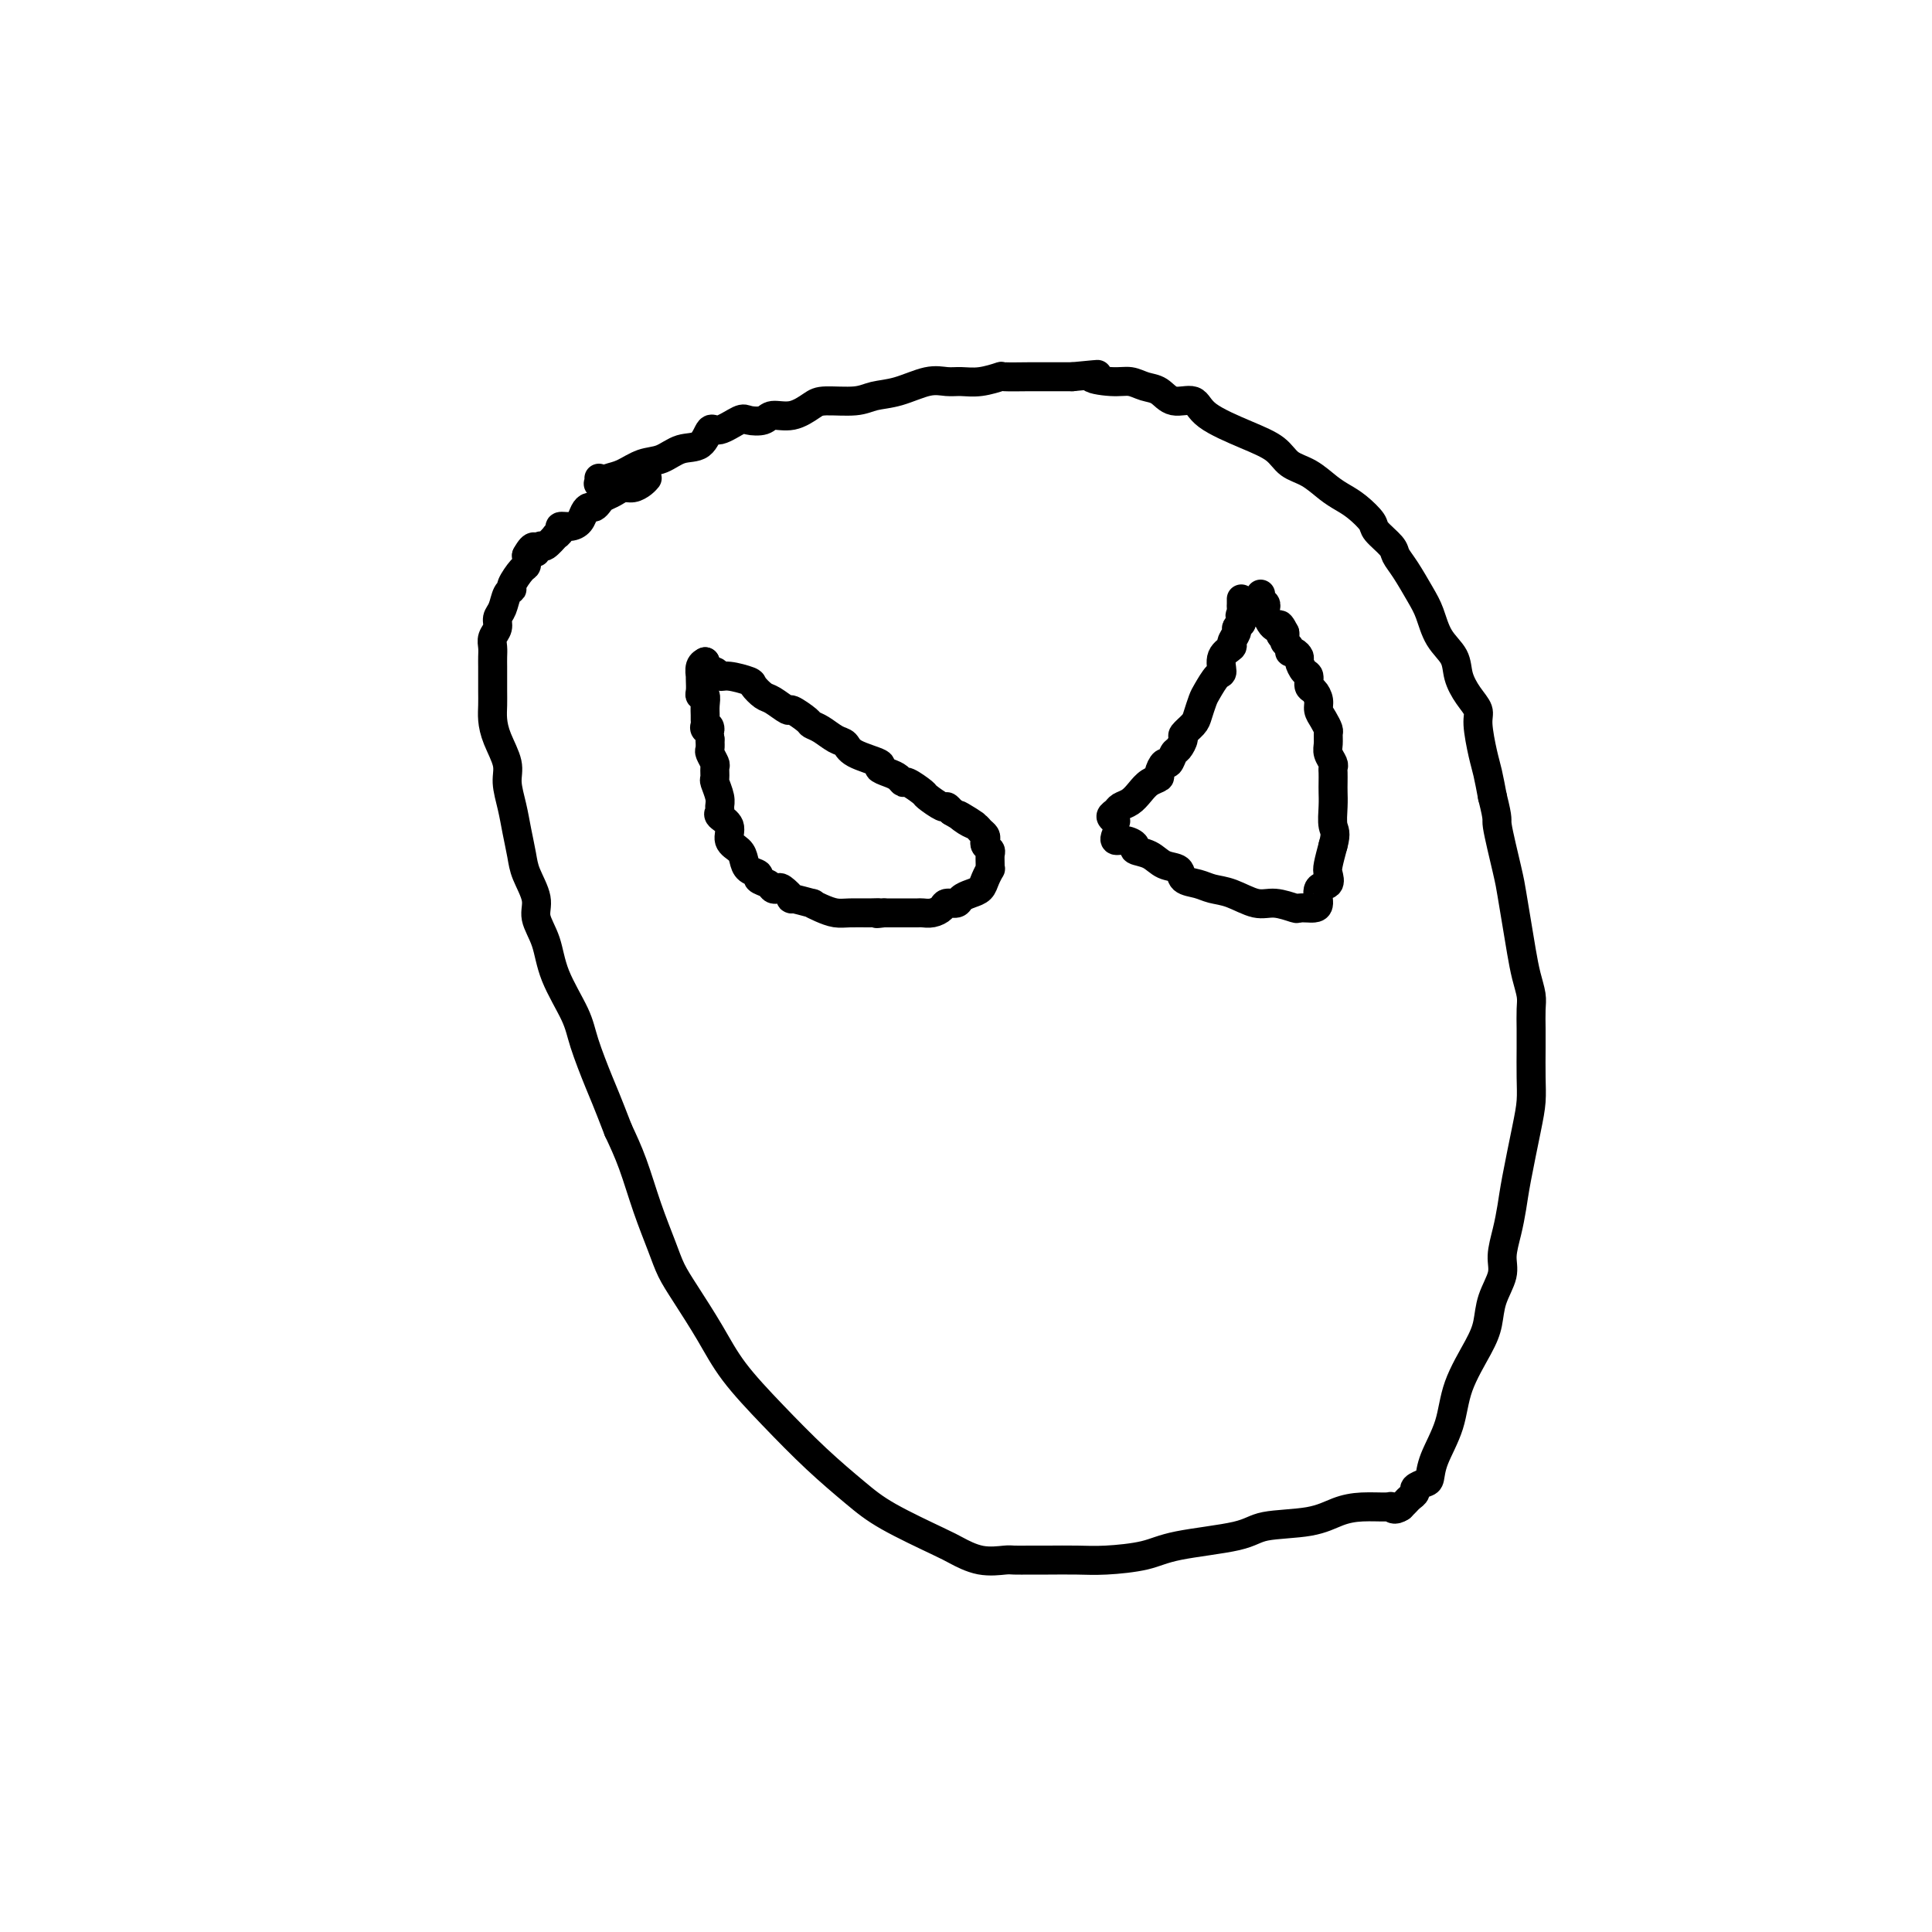
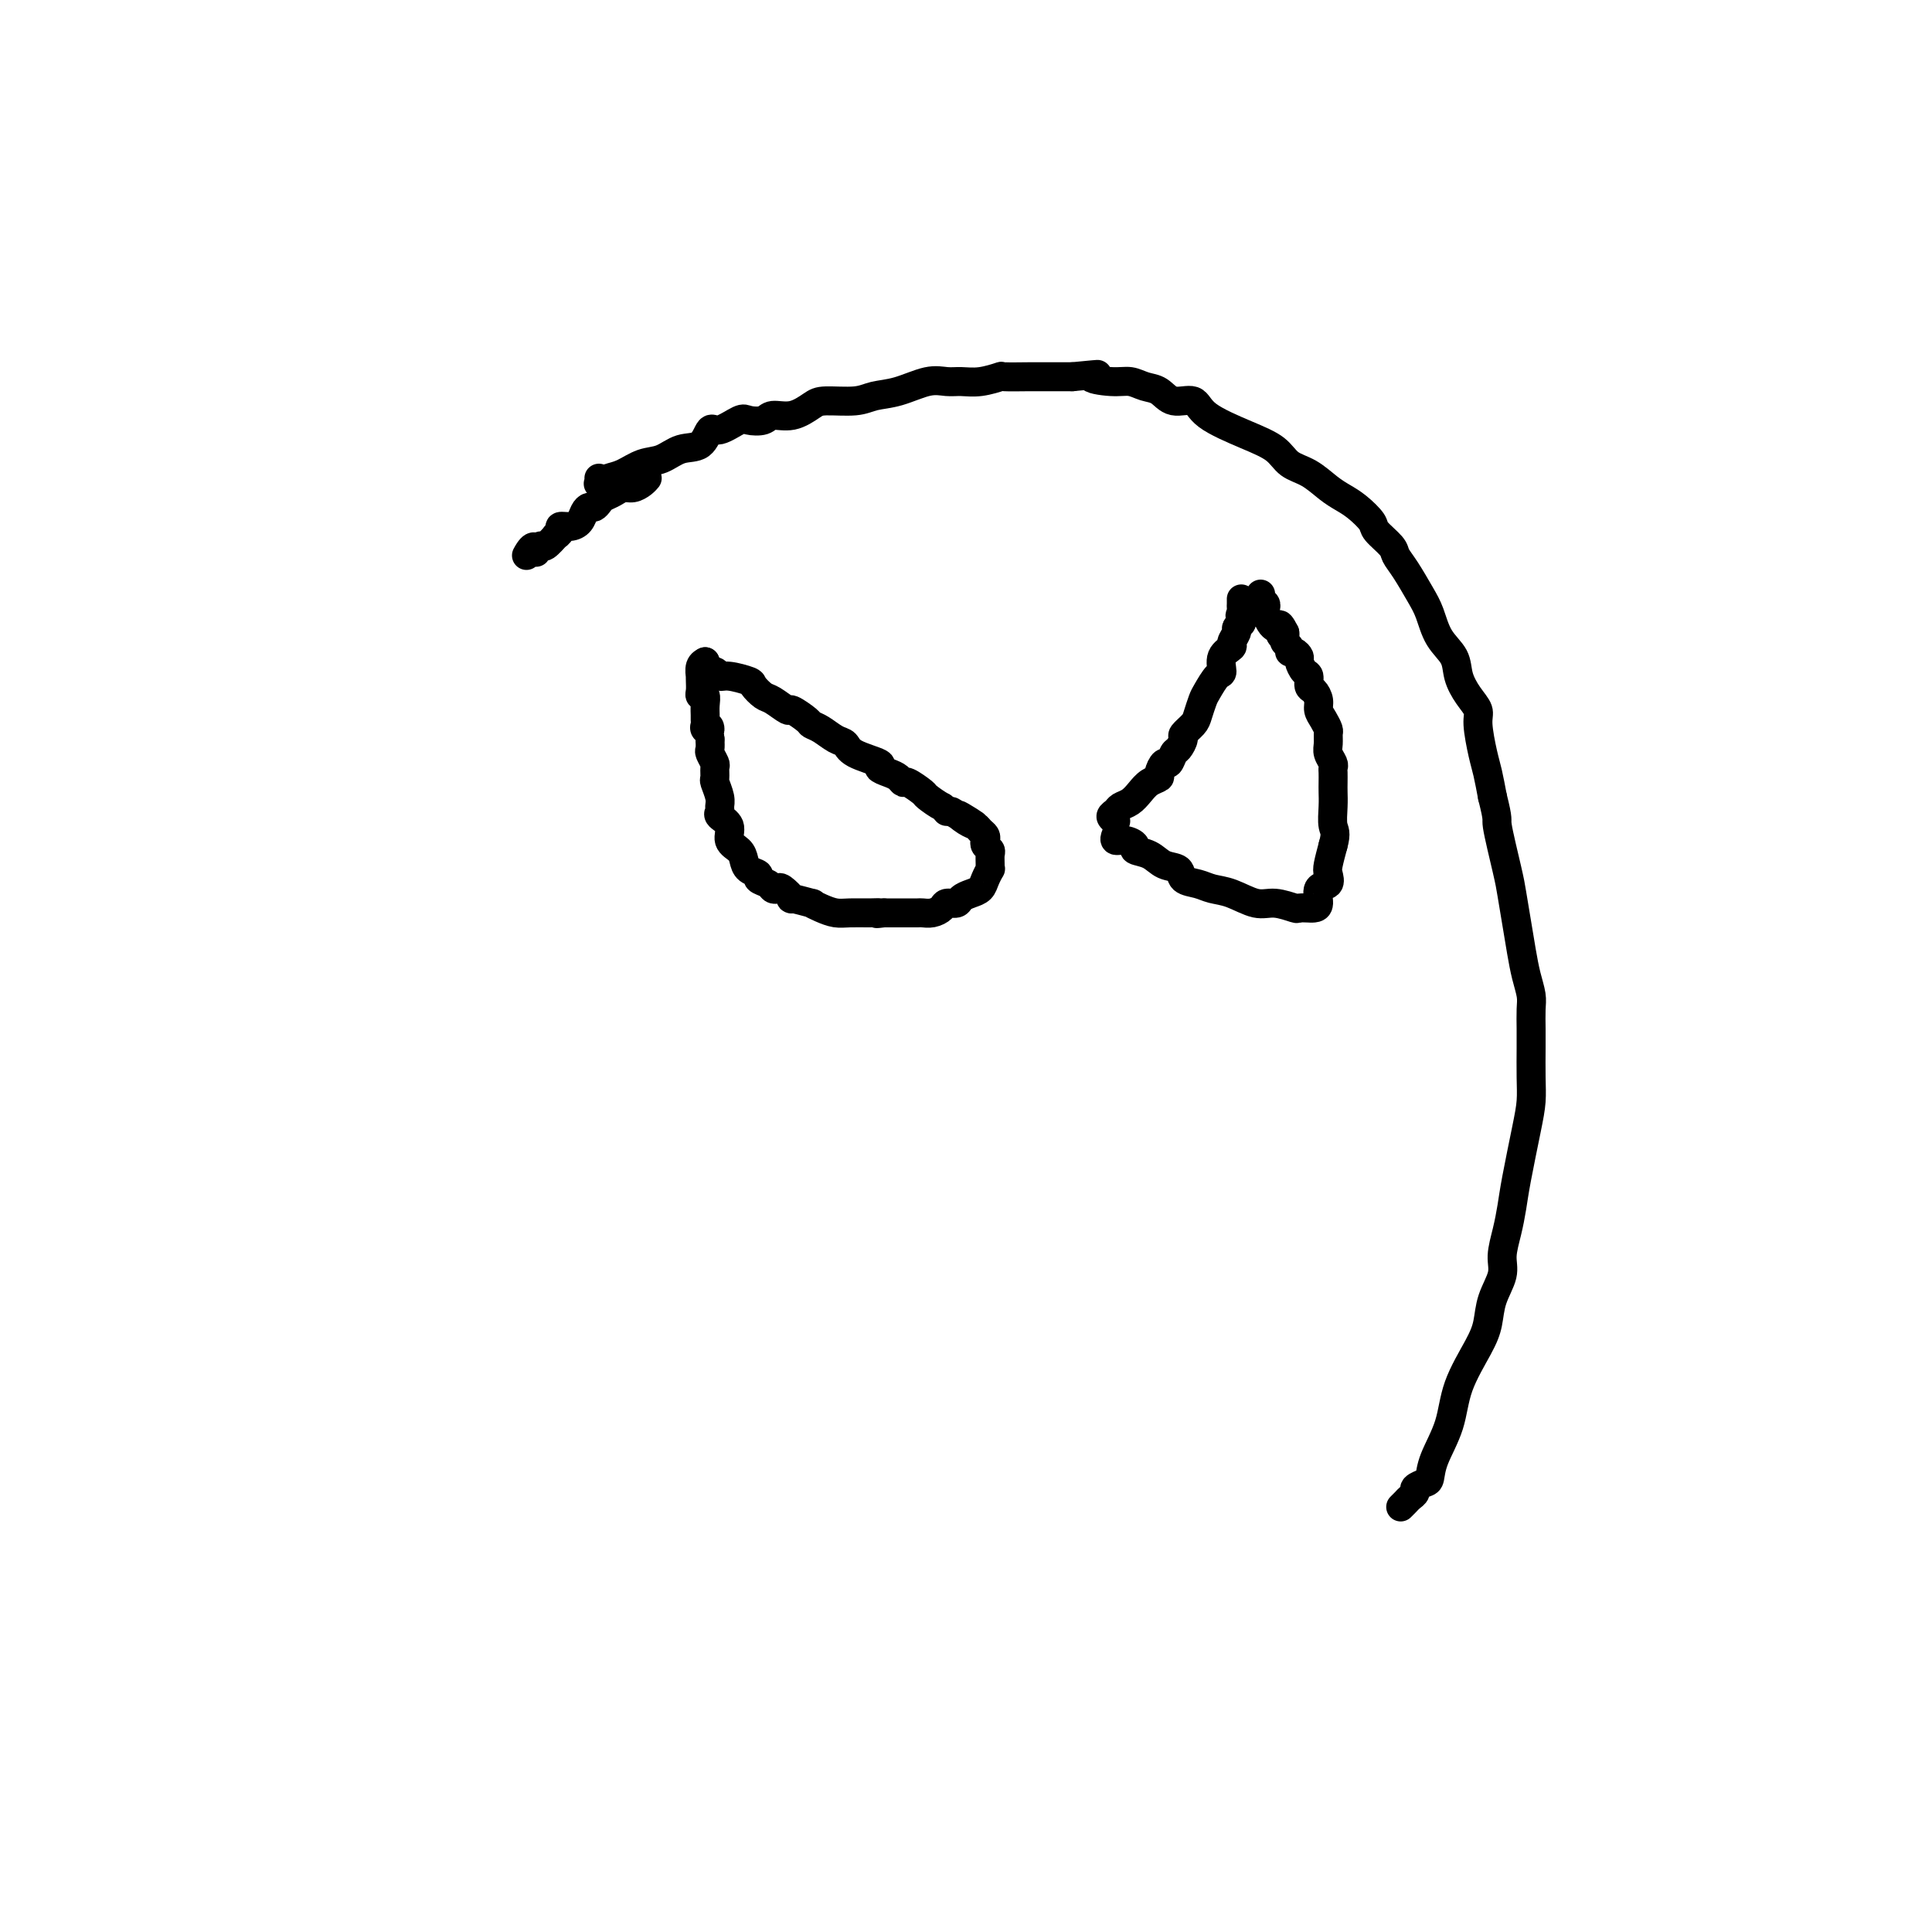
<svg xmlns="http://www.w3.org/2000/svg" viewBox="0 0 400 400" version="1.1">
  <g fill="none" stroke="#000000" stroke-width="6" stroke-linecap="round" stroke-linejoin="round">
    <path d="M124,99c0.043,0.396 0.086,0.793 0,1c-0.086,0.207 -0.302,0.226 0,0c0.302,-0.226 1.122,-0.695 2,-1c0.878,-0.305 1.814,-0.447 3,-1c1.186,-0.553 2.622,-1.519 4,-2c1.378,-0.481 2.699,-0.477 4,-1c1.301,-0.523 2.583,-1.573 4,-2c1.417,-0.427 2.969,-0.230 4,-1c1.031,-0.770 1.540,-2.506 2,-3c0.460,-0.494 0.870,0.256 2,0c1.130,-0.256 2.980,-1.517 4,-2c1.020,-0.483 1.211,-0.188 2,0c0.789,0.188 2.175,0.271 3,0c0.825,-0.271 1.088,-0.895 2,-1c0.912,-0.105 2.473,0.308 4,0c1.527,-0.308 3.022,-1.338 4,-2c0.978,-0.662 1.440,-0.955 3,-1c1.560,-0.045 4.217,0.160 6,0c1.783,-0.160 2.693,-0.684 4,-1c1.307,-0.316 3.013,-0.423 5,-1c1.987,-0.577 4.257,-1.622 6,-2c1.743,-0.378 2.960,-0.087 4,0c1.040,0.087 1.902,-0.029 3,0c1.098,0.029 2.430,0.204 4,0c1.570,-0.204 3.378,-0.787 4,-1c0.622,-0.213 0.059,-0.057 1,0c0.941,0.057 3.386,0.015 5,0c1.614,-0.015 2.396,-0.004 3,0c0.604,0.004 1.030,0.001 2,0c0.970,-0.001 2.485,-0.001 4,0" />
    <path d="M222,78c8.608,-0.838 4.627,-0.433 4,0c-0.627,0.433 2.099,0.895 4,1c1.901,0.105 2.979,-0.146 4,0c1.021,0.146 1.987,0.688 3,1c1.013,0.312 2.072,0.394 3,1c0.928,0.606 1.726,1.736 3,2c1.274,0.264 3.025,-0.340 4,0c0.975,0.340 1.173,1.623 3,3c1.827,1.377 5.283,2.848 8,4c2.717,1.152 4.695,1.986 6,3c1.305,1.014 1.938,2.210 3,3c1.062,0.790 2.555,1.174 4,2c1.445,0.826 2.843,2.093 4,3c1.157,0.907 2.072,1.454 3,2c0.928,0.546 1.869,1.090 3,2c1.131,0.910 2.452,2.184 3,3c0.548,0.816 0.325,1.173 1,2c0.675,0.827 2.250,2.124 3,3c0.750,0.876 0.675,1.333 1,2c0.325,0.667 1.050,1.546 2,3c0.950,1.454 2.123,3.483 3,5c0.877,1.517 1.456,2.520 2,4c0.544,1.480 1.054,3.436 2,5c0.946,1.564 2.330,2.737 3,4c0.670,1.263 0.627,2.617 1,4c0.373,1.383 1.161,2.795 2,4c0.839,1.205 1.730,2.204 2,3c0.270,0.796 -0.082,1.389 0,3c0.082,1.611 0.599,4.242 1,6c0.401,1.758 0.686,2.645 1,4c0.314,1.355 0.657,3.177 1,5" />
    <path d="M309,165c1.356,5.360 0.744,4.260 1,6c0.256,1.740 1.378,6.320 2,9c0.622,2.680 0.745,3.459 1,5c0.255,1.541 0.643,3.843 1,6c0.357,2.157 0.684,4.170 1,6c0.316,1.830 0.621,3.477 1,5c0.379,1.523 0.834,2.920 1,4c0.166,1.080 0.045,1.842 0,3c-0.045,1.158 -0.014,2.713 0,4c0.014,1.287 0.011,2.307 0,4c-0.011,1.693 -0.030,4.058 0,6c0.030,1.942 0.111,3.459 0,5c-0.111,1.541 -0.412,3.104 -1,6c-0.588,2.896 -1.462,7.123 -2,10c-0.538,2.877 -0.739,4.404 -1,6c-0.261,1.596 -0.580,3.263 -1,5c-0.420,1.737 -0.939,3.546 -1,5c-0.061,1.454 0.338,2.553 0,4c-0.338,1.447 -1.412,3.241 -2,5c-0.588,1.759 -0.690,3.481 -1,5c-0.310,1.519 -0.829,2.834 -2,5c-1.171,2.166 -2.995,5.182 -4,8c-1.005,2.818 -1.191,5.438 -2,8c-0.809,2.562 -2.240,5.068 -3,7c-0.760,1.932 -0.848,3.291 -1,4c-0.152,0.709 -0.369,0.767 -1,1c-0.631,0.233 -1.674,0.640 -2,1c-0.326,0.360 0.067,0.674 0,1c-0.067,0.326 -0.595,0.665 -1,1c-0.405,0.335 -0.687,0.667 -1,1c-0.313,0.333 -0.656,0.666 -1,1" />
-     <path d="M290,312c-1.384,0.926 -1.846,0.241 -2,0c-0.154,-0.241 -0.002,-0.038 -1,0c-0.998,0.038 -3.148,-0.089 -5,0c-1.852,0.089 -3.408,0.394 -5,1c-1.592,0.606 -3.219,1.514 -6,2c-2.781,0.486 -6.714,0.551 -9,1c-2.286,0.449 -2.924,1.283 -6,2c-3.076,0.717 -8.592,1.316 -12,2c-3.408,0.684 -4.710,1.451 -7,2c-2.290,0.549 -5.567,0.879 -8,1c-2.433,0.121 -4.021,0.033 -6,0c-1.979,-0.033 -4.348,-0.009 -6,0c-1.652,0.009 -2.586,0.004 -3,0c-0.414,-0.004 -0.306,-0.008 -1,0c-0.694,0.008 -2.189,0.027 -3,0c-0.811,-0.027 -0.940,-0.099 -2,0c-1.060,0.099 -3.053,0.371 -5,0c-1.947,-0.371 -3.847,-1.383 -5,-2c-1.153,-0.617 -1.558,-0.839 -4,-2c-2.442,-1.161 -6.922,-3.259 -10,-5c-3.078,-1.741 -4.755,-3.123 -7,-5c-2.245,-1.877 -5.059,-4.248 -8,-7c-2.941,-2.752 -6.010,-5.884 -9,-9c-2.990,-3.116 -5.903,-6.217 -8,-9c-2.097,-2.783 -3.380,-5.248 -5,-8c-1.620,-2.752 -3.578,-5.791 -5,-8c-1.422,-2.209 -2.309,-3.586 -3,-5c-0.691,-1.414 -1.185,-2.863 -2,-5c-0.815,-2.137 -1.950,-4.960 -3,-8c-1.050,-3.040 -2.014,-6.297 -3,-9c-0.986,-2.703 -1.993,-4.851 -3,-7" />
-     <path d="M128,234c-2.442,-6.335 -3.048,-7.674 -4,-10c-0.952,-2.326 -2.249,-5.641 -3,-8c-0.751,-2.359 -0.956,-3.764 -2,-6c-1.044,-2.236 -2.928,-5.305 -4,-8c-1.072,-2.695 -1.334,-5.017 -2,-7c-0.666,-1.983 -1.737,-3.629 -2,-5c-0.263,-1.371 0.281,-2.469 0,-4c-0.281,-1.531 -1.386,-3.494 -2,-5c-0.614,-1.506 -0.737,-2.554 -1,-4c-0.263,-1.446 -0.665,-3.289 -1,-5c-0.335,-1.711 -0.601,-3.291 -1,-5c-0.399,-1.709 -0.930,-3.549 -1,-5c-0.070,-1.451 0.321,-2.513 0,-4c-0.321,-1.487 -1.354,-3.399 -2,-5c-0.646,-1.601 -0.905,-2.890 -1,-4c-0.095,-1.110 -0.025,-2.041 0,-3c0.025,-0.959 0.007,-1.948 0,-3c-0.007,-1.052 -0.003,-2.169 0,-3c0.003,-0.831 0.005,-1.377 0,-2c-0.005,-0.623 -0.016,-1.322 0,-2c0.016,-0.678 0.060,-1.335 0,-2c-0.060,-0.665 -0.224,-1.337 0,-2c0.224,-0.663 0.835,-1.316 1,-2c0.165,-0.684 -0.115,-1.400 0,-2c0.115,-0.600 0.626,-1.086 1,-2c0.374,-0.914 0.612,-2.258 1,-3c0.388,-0.742 0.927,-0.884 1,-1c0.073,-0.116 -0.321,-0.206 0,-1c0.321,-0.794 1.356,-2.291 2,-3c0.644,-0.709 0.898,-0.631 1,-1c0.102,-0.369 0.051,-1.184 0,-2" />
    <path d="M109,115c1.550,-2.875 1.926,-1.563 2,-1c0.074,0.563 -0.153,0.376 0,0c0.153,-0.376 0.686,-0.941 1,-1c0.314,-0.059 0.408,0.387 1,0c0.592,-0.387 1.681,-1.606 2,-2c0.319,-0.394 -0.132,0.036 0,0c0.132,-0.036 0.847,-0.538 1,-1c0.153,-0.462 -0.257,-0.884 0,-1c0.257,-0.116 1.182,0.075 2,0c0.818,-0.075 1.529,-0.415 2,-1c0.471,-0.585 0.703,-1.414 1,-2c0.297,-0.586 0.660,-0.930 1,-1c0.340,-0.070 0.657,0.135 1,0c0.343,-0.135 0.710,-0.610 1,-1c0.290,-0.390 0.501,-0.696 1,-1c0.499,-0.304 1.286,-0.607 2,-1c0.714,-0.393 1.354,-0.876 2,-1c0.646,-0.124 1.297,0.111 2,0c0.703,-0.111 1.459,-0.568 2,-1c0.541,-0.432 0.869,-0.838 1,-1c0.131,-0.162 0.066,-0.081 0,0" />
-     <path d="M146,137c0.055,0.301 0.109,0.602 0,1c-0.109,0.398 -0.383,0.895 0,1c0.383,0.105 1.421,-0.180 2,0c0.579,0.180 0.697,0.826 1,1c0.303,0.174 0.790,-0.123 2,0c1.210,0.123 3.144,0.668 4,1c0.856,0.332 0.633,0.451 1,1c0.367,0.549 1.324,1.527 2,2c0.676,0.473 1.069,0.442 2,1c0.931,0.558 2.398,1.707 3,2c0.602,0.293 0.339,-0.268 1,0c0.661,0.268 2.247,1.366 3,2c0.753,0.634 0.673,0.802 1,1c0.327,0.198 1.059,0.424 2,1c0.941,0.576 2.089,1.502 3,2c0.911,0.498 1.584,0.567 2,1c0.416,0.433 0.573,1.229 2,2c1.427,0.771 4.123,1.517 5,2c0.877,0.483 -0.065,0.702 0,1c0.065,0.298 1.139,0.675 2,1c0.861,0.325 1.510,0.596 2,1c0.490,0.404 0.821,0.939 1,1c0.179,0.061 0.205,-0.352 1,0c0.795,0.352 2.359,1.470 3,2c0.641,0.530 0.357,0.472 1,1c0.643,0.528 2.212,1.642 3,2c0.788,0.358 0.797,-0.041 1,0c0.203,0.041 0.602,0.520 1,1" />
+     <path d="M146,137c0.055,0.301 0.109,0.602 0,1c-0.109,0.398 -0.383,0.895 0,1c0.383,0.105 1.421,-0.180 2,0c0.579,0.180 0.697,0.826 1,1c0.303,0.174 0.790,-0.123 2,0c1.210,0.123 3.144,0.668 4,1c0.856,0.332 0.633,0.451 1,1c0.367,0.549 1.324,1.527 2,2c0.676,0.473 1.069,0.442 2,1c0.931,0.558 2.398,1.707 3,2c0.602,0.293 0.339,-0.268 1,0c0.661,0.268 2.247,1.366 3,2c0.753,0.634 0.673,0.802 1,1c0.327,0.198 1.059,0.424 2,1c0.941,0.576 2.089,1.502 3,2c0.911,0.498 1.584,0.567 2,1c0.416,0.433 0.573,1.229 2,2c1.427,0.771 4.123,1.517 5,2c0.877,0.483 -0.065,0.702 0,1c0.065,0.298 1.139,0.675 2,1c0.861,0.325 1.510,0.596 2,1c0.490,0.404 0.821,0.939 1,1c0.179,0.061 0.205,-0.352 1,0c0.795,0.352 2.359,1.470 3,2c0.641,0.530 0.357,0.472 1,1c0.643,0.528 2.212,1.642 3,2c0.203,0.041 0.602,0.520 1,1" />
    <path d="M197,168c8.311,4.974 3.590,1.910 2,1c-1.590,-0.910 -0.047,0.333 1,1c1.047,0.667 1.600,0.756 2,1c0.400,0.244 0.647,0.643 1,1c0.353,0.357 0.813,0.672 1,1c0.187,0.328 0.103,0.669 0,1c-0.103,0.331 -0.224,0.653 0,1c0.224,0.347 0.793,0.718 1,1c0.207,0.282 0.052,0.474 0,1c-0.052,0.526 -0.002,1.388 0,2c0.002,0.612 -0.044,0.976 0,1c0.044,0.024 0.176,-0.292 0,0c-0.176,0.292 -0.662,1.193 -1,2c-0.338,0.807 -0.528,1.522 -1,2c-0.472,0.478 -1.225,0.719 -2,1c-0.775,0.281 -1.572,0.601 -2,1c-0.428,0.399 -0.486,0.877 -1,1c-0.514,0.123 -1.485,-0.111 -2,0c-0.515,0.111 -0.575,0.566 -1,1c-0.425,0.434 -1.216,0.848 -2,1c-0.784,0.152 -1.562,0.041 -2,0c-0.438,-0.041 -0.537,-0.011 -1,0c-0.463,0.011 -1.289,0.003 -2,0c-0.711,-0.003 -1.307,-0.001 -2,0c-0.693,0.001 -1.484,0.000 -2,0c-0.516,-0.000 -0.758,-0.000 -1,0" />
    <path d="M183,189c-2.480,0.309 -1.181,0.080 -1,0c0.181,-0.080 -0.755,-0.011 -2,0c-1.245,0.011 -2.799,-0.034 -4,0c-1.201,0.034 -2.050,0.148 -3,0c-0.950,-0.148 -2.000,-0.560 -3,-1c-1.000,-0.440 -1.949,-0.910 -2,-1c-0.051,-0.090 0.796,0.200 0,0c-0.796,-0.200 -3.236,-0.890 -4,-1c-0.764,-0.110 0.147,0.360 0,0c-0.147,-0.360 -1.354,-1.549 -2,-2c-0.646,-0.451 -0.732,-0.162 -1,0c-0.268,0.162 -0.720,0.199 -1,0c-0.280,-0.199 -0.390,-0.634 -1,-1c-0.610,-0.366 -1.720,-0.665 -2,-1c-0.280,-0.335 0.271,-0.708 0,-1c-0.271,-0.292 -1.363,-0.505 -2,-1c-0.637,-0.495 -0.819,-1.274 -1,-2c-0.181,-0.726 -0.360,-1.399 -1,-2c-0.640,-0.601 -1.741,-1.130 -2,-2c-0.259,-0.870 0.324,-2.080 0,-3c-0.324,-0.920 -1.555,-1.550 -2,-2c-0.445,-0.450 -0.105,-0.721 0,-1c0.105,-0.279 -0.025,-0.565 0,-1c0.025,-0.435 0.204,-1.018 0,-2c-0.204,-0.982 -0.790,-2.361 -1,-3c-0.210,-0.639 -0.042,-0.538 0,-1c0.042,-0.462 -0.041,-1.489 0,-2c0.041,-0.511 0.207,-0.508 0,-1c-0.207,-0.492 -0.786,-1.479 -1,-2c-0.214,-0.521 -0.061,-0.578 0,-1c0.061,-0.422 0.031,-1.211 0,-2" />
    <path d="M147,153c-0.558,-3.714 0.047,-2.500 0,-2c-0.047,0.500 -0.745,0.286 -1,0c-0.255,-0.286 -0.067,-0.645 0,-1c0.067,-0.355 0.014,-0.708 0,-1c-0.014,-0.292 0.010,-0.525 0,-1c-0.010,-0.475 -0.055,-1.191 0,-2c0.055,-0.809 0.211,-1.709 0,-2c-0.211,-0.291 -0.788,0.029 -1,0c-0.212,-0.029 -0.058,-0.407 0,-1c0.058,-0.593 0.019,-1.403 0,-2c-0.019,-0.597 -0.019,-0.983 0,-1c0.019,-0.017 0.057,0.336 0,0c-0.057,-0.336 -0.208,-1.360 0,-2c0.208,-0.640 0.774,-0.897 1,-1c0.226,-0.103 0.113,-0.051 0,0" />
    <path d="M231,170c-0.518,-0.335 -1.037,-0.670 -1,-1c0.037,-0.330 0.628,-0.655 1,-1c0.372,-0.345 0.524,-0.709 1,-1c0.476,-0.291 1.275,-0.510 2,-1c0.725,-0.490 1.374,-1.249 2,-2c0.626,-0.751 1.228,-1.492 2,-2c0.772,-0.508 1.712,-0.784 2,-1c0.288,-0.216 -0.078,-0.371 0,-1c0.078,-0.629 0.600,-1.731 1,-2c0.400,-0.269 0.680,0.294 1,0c0.320,-0.294 0.681,-1.444 1,-2c0.319,-0.556 0.596,-0.518 1,-1c0.404,-0.482 0.935,-1.484 1,-2c0.065,-0.516 -0.334,-0.545 0,-1c0.334,-0.455 1.402,-1.334 2,-2c0.598,-0.666 0.725,-1.118 1,-2c0.275,-0.882 0.699,-2.193 1,-3c0.301,-0.807 0.481,-1.109 1,-2c0.519,-0.891 1.378,-2.370 2,-3c0.622,-0.630 1.008,-0.410 1,-1c-0.008,-0.590 -0.409,-1.989 0,-3c0.409,-1.011 1.629,-1.633 2,-2c0.371,-0.367 -0.107,-0.480 0,-1c0.107,-0.520 0.798,-1.448 1,-2c0.202,-0.552 -0.085,-0.729 0,-1c0.085,-0.271 0.543,-0.635 1,-1" />
    <path d="M257,129c2.011,-4.488 0.539,-2.709 0,-2c-0.539,0.709 -0.144,0.347 0,0c0.144,-0.347 0.039,-0.681 0,-1c-0.039,-0.319 -0.010,-0.624 0,-1c0.010,-0.376 0.003,-0.822 0,-1c-0.003,-0.178 -0.001,-0.089 0,0" />
    <path d="M231,173c-0.161,0.446 -0.321,0.892 0,1c0.321,0.108 1.124,-0.122 2,0c0.876,0.122 1.825,0.595 2,1c0.175,0.405 -0.425,0.742 0,1c0.425,0.258 1.874,0.436 3,1c1.126,0.564 1.928,1.513 3,2c1.072,0.487 2.413,0.510 3,1c0.587,0.490 0.418,1.445 1,2c0.582,0.555 1.915,0.708 3,1c1.085,0.292 1.923,0.723 3,1c1.077,0.277 2.392,0.400 4,1c1.608,0.600 3.511,1.677 5,2c1.489,0.323 2.566,-0.110 4,0c1.434,0.110 3.224,0.762 4,1c0.776,0.238 0.538,0.063 1,0c0.462,-0.063 1.624,-0.014 2,0c0.376,0.014 -0.035,-0.009 0,0c0.035,0.009 0.517,0.049 1,0c0.483,-0.049 0.966,-0.185 1,-1c0.034,-0.815 -0.380,-2.307 0,-3c0.380,-0.693 1.556,-0.588 2,-1c0.444,-0.412 0.158,-1.342 0,-2c-0.158,-0.658 -0.188,-1.045 0,-2c0.188,-0.955 0.594,-2.477 1,-4" />
    <path d="M276,175c0.774,-2.716 0.207,-3.008 0,-4c-0.207,-0.992 -0.056,-2.686 0,-4c0.056,-1.314 0.016,-2.249 0,-3c-0.016,-0.751 -0.008,-1.317 0,-2c0.008,-0.683 0.016,-1.481 0,-2c-0.016,-0.519 -0.057,-0.759 0,-1c0.057,-0.241 0.212,-0.483 0,-1c-0.212,-0.517 -0.792,-1.307 -1,-2c-0.208,-0.693 -0.046,-1.288 0,-2c0.046,-0.712 -0.025,-1.541 0,-2c0.025,-0.459 0.148,-0.547 0,-1c-0.148,-0.453 -0.565,-1.272 -1,-2c-0.435,-0.728 -0.886,-1.365 -1,-2c-0.114,-0.635 0.110,-1.268 0,-2c-0.110,-0.732 -0.555,-1.562 -1,-2c-0.445,-0.438 -0.889,-0.484 -1,-1c-0.111,-0.516 0.111,-1.501 0,-2c-0.111,-0.499 -0.556,-0.511 -1,-1c-0.444,-0.489 -0.889,-1.454 -1,-2c-0.111,-0.546 0.110,-0.671 0,-1c-0.110,-0.329 -0.551,-0.862 -1,-1c-0.449,-0.138 -0.905,0.118 -1,0c-0.095,-0.118 0.170,-0.609 0,-1c-0.170,-0.391 -0.777,-0.682 -1,-1c-0.223,-0.318 -0.064,-0.662 0,-1c0.064,-0.338 0.032,-0.669 0,-1" />
    <path d="M266,131c-1.632,-3.263 -1.212,-0.921 -1,0c0.212,0.921 0.214,0.419 0,0c-0.214,-0.419 -0.646,-0.756 -1,-1c-0.354,-0.244 -0.630,-0.394 -1,-1c-0.370,-0.606 -0.835,-1.668 -1,-2c-0.165,-0.332 -0.030,0.065 0,0c0.030,-0.065 -0.044,-0.592 0,-1c0.044,-0.408 0.208,-0.697 0,-1c-0.208,-0.303 -0.787,-0.620 -1,-1c-0.213,-0.380 -0.061,-0.823 0,-1c0.061,-0.177 0.030,-0.089 0,0" />
  </g>
</svg>